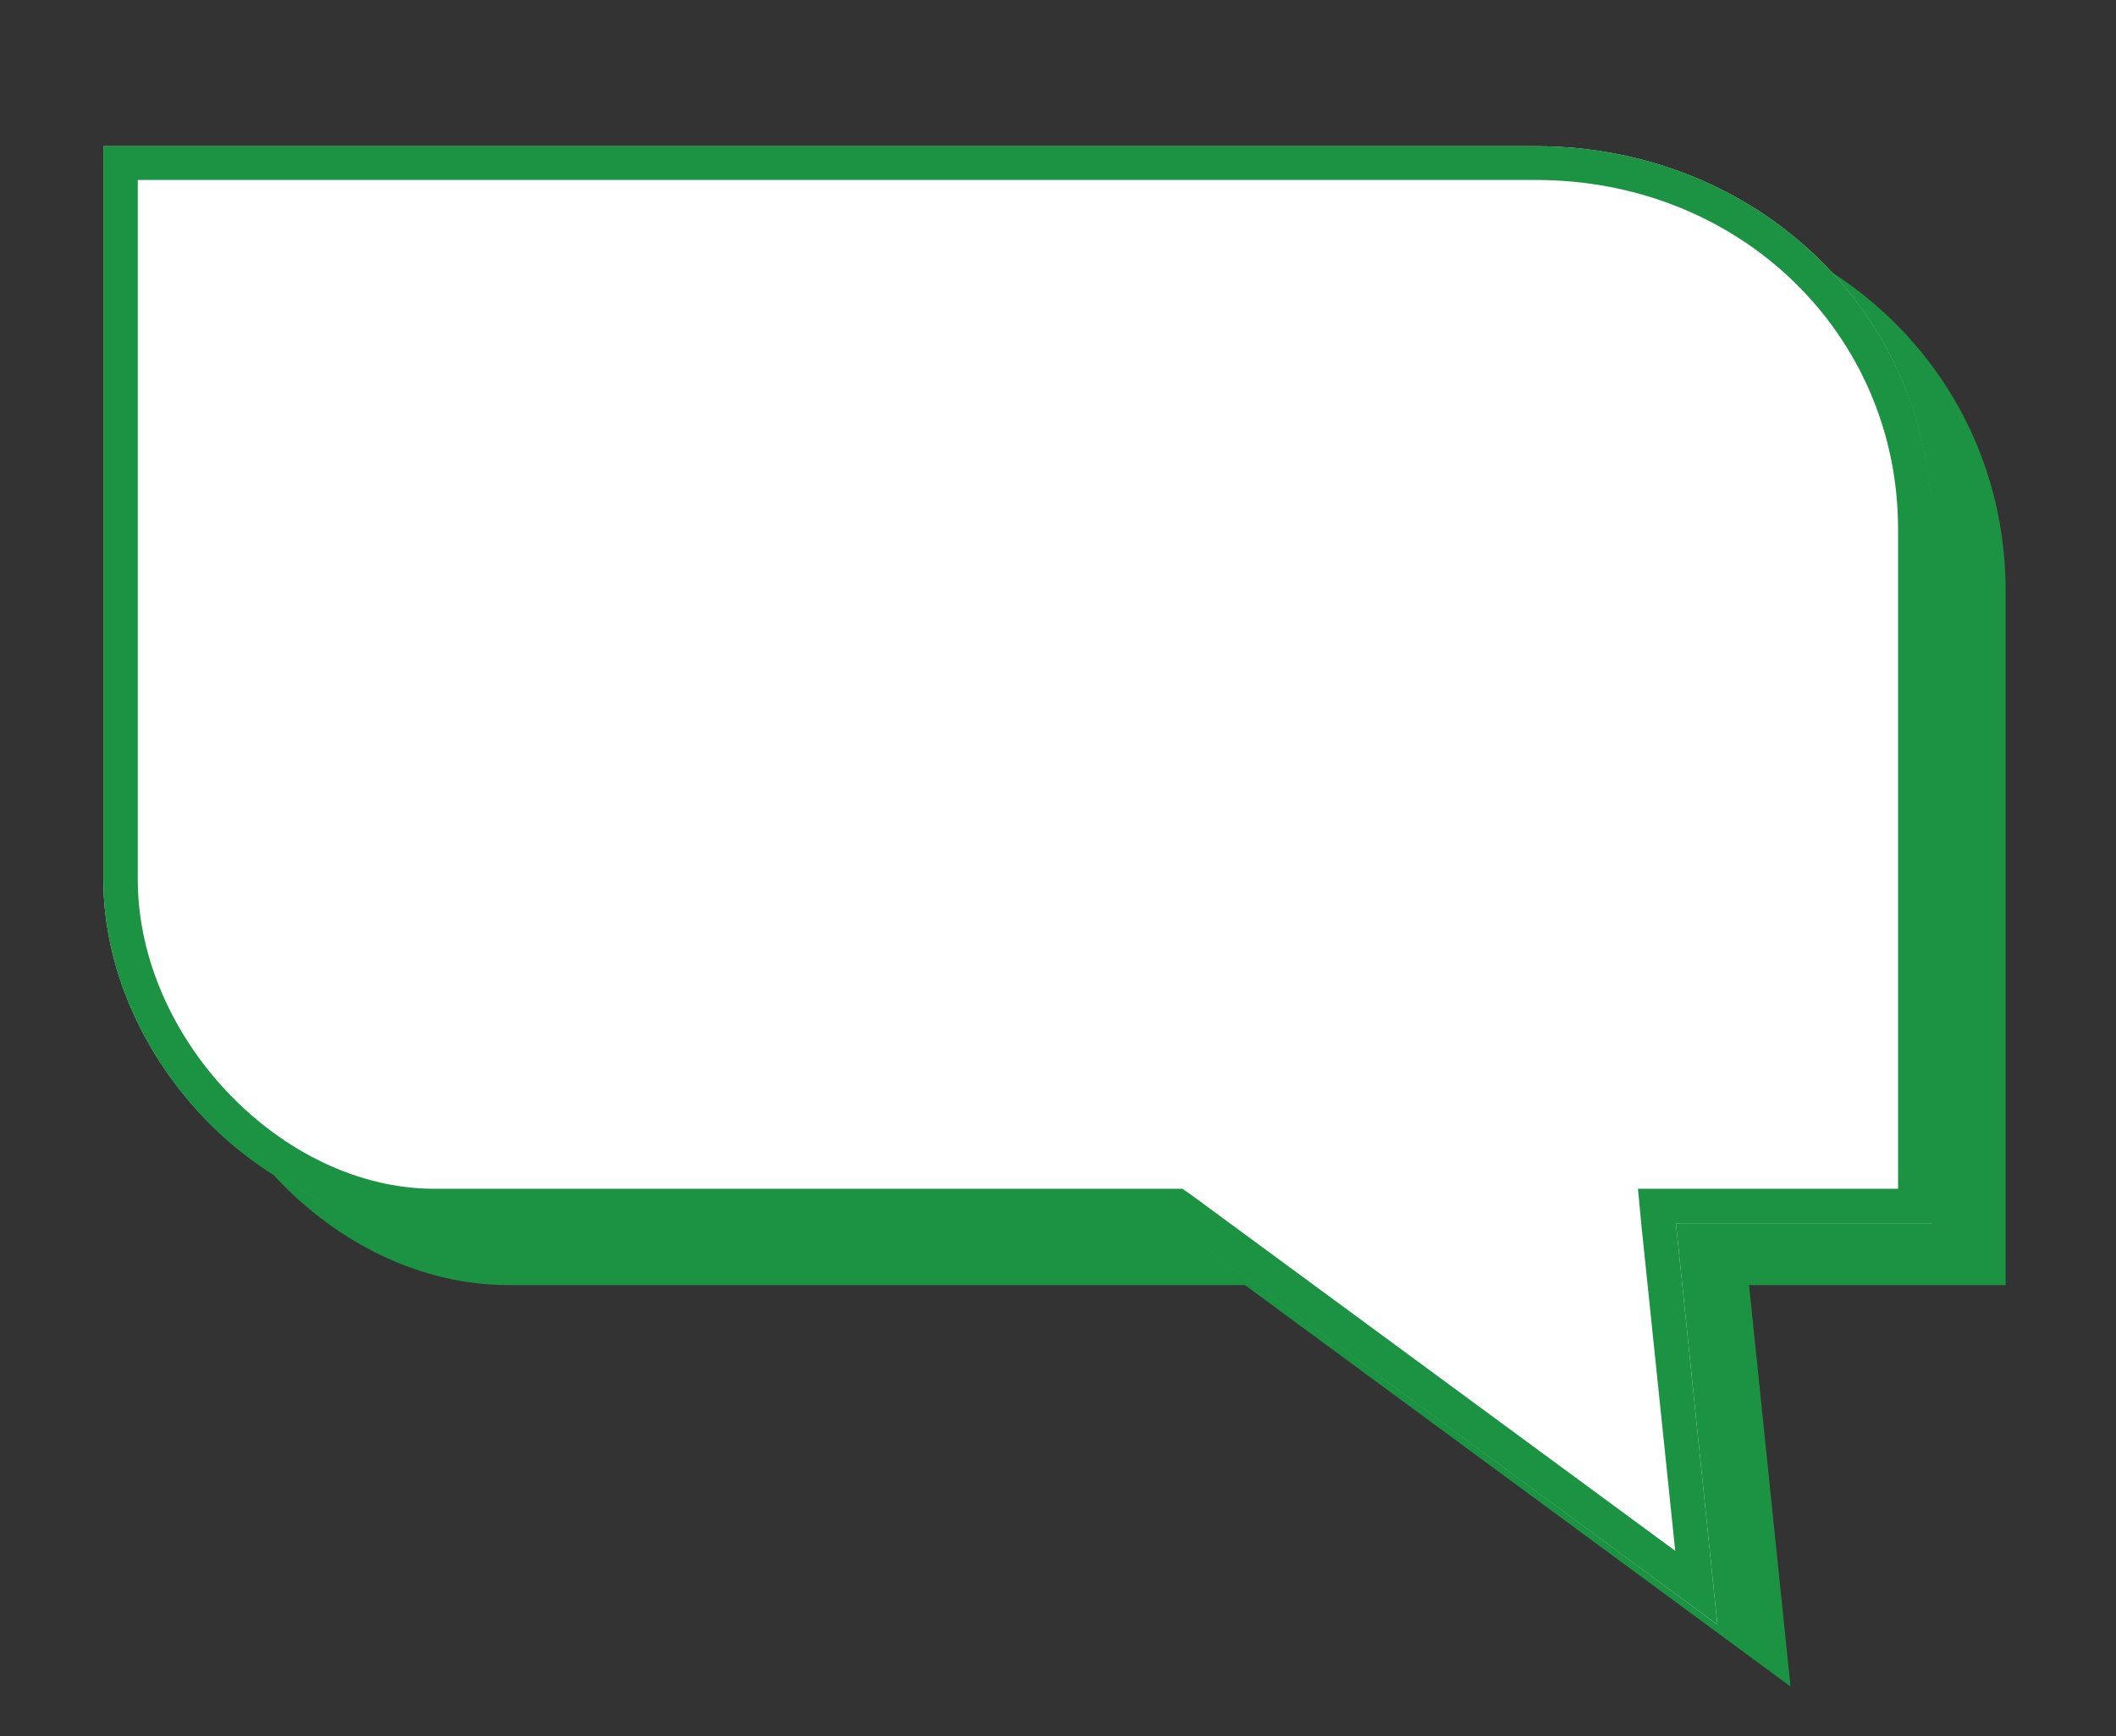
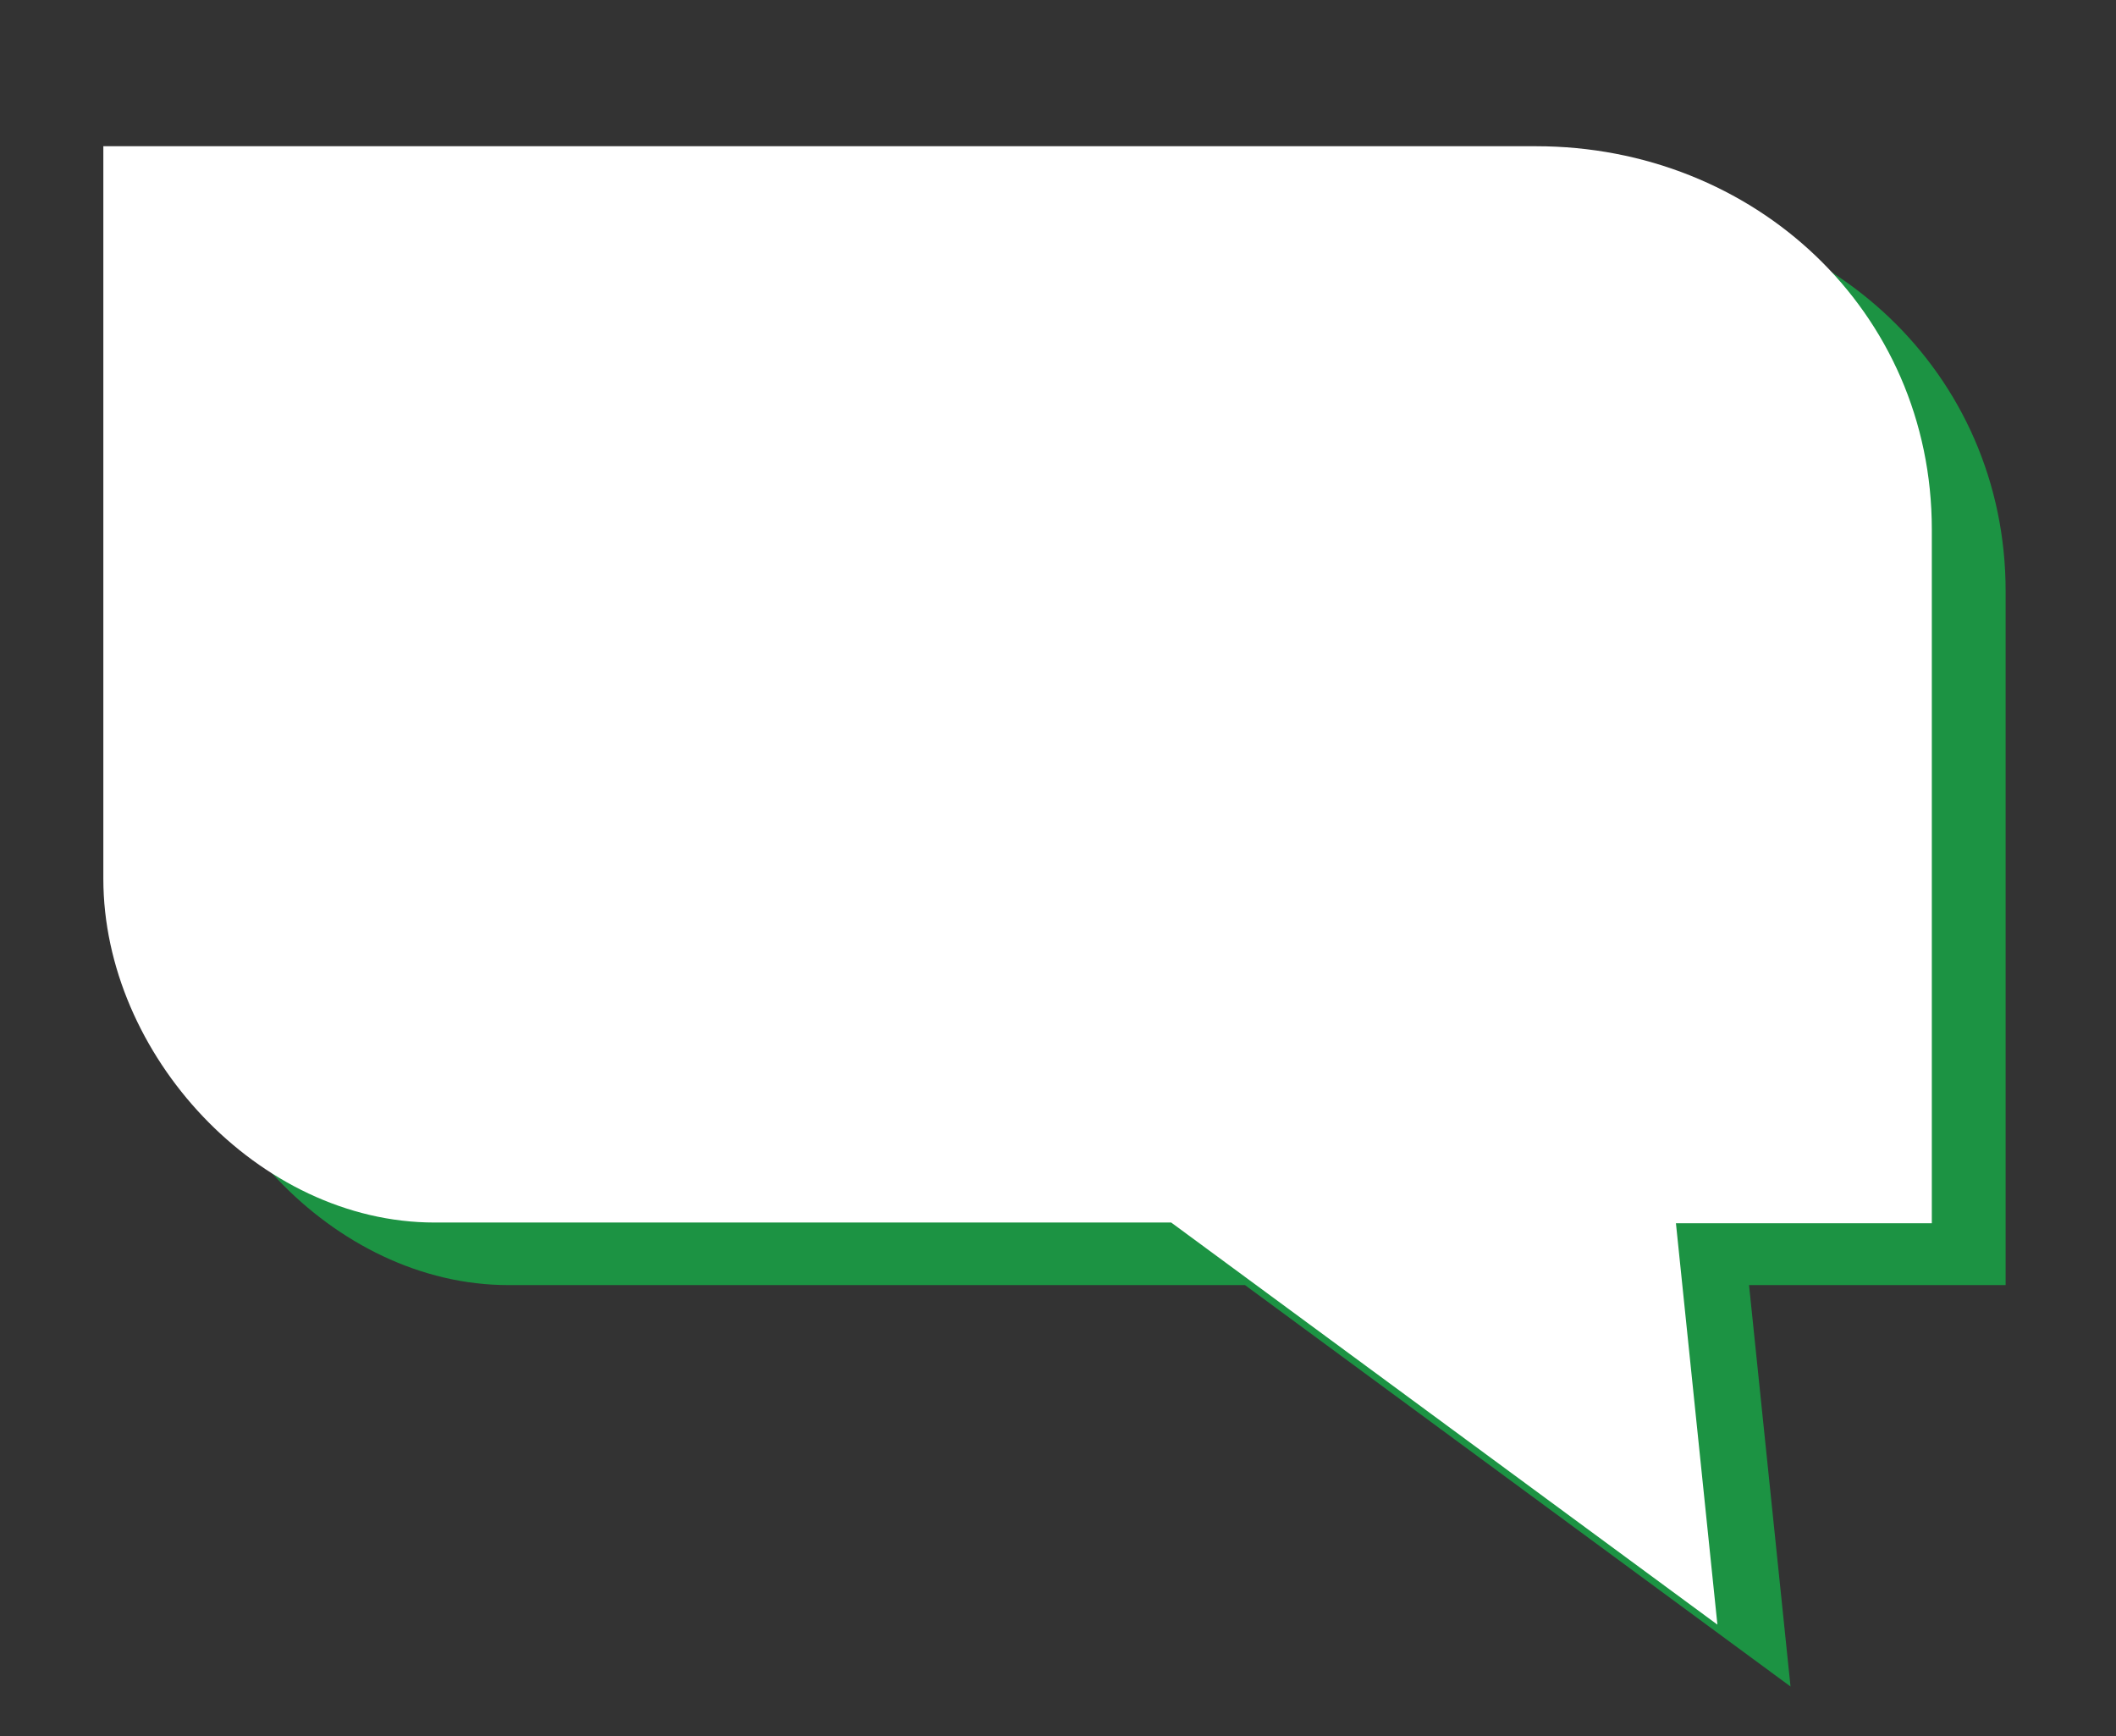
<svg xmlns="http://www.w3.org/2000/svg" version="1.1" id="_1" x="0px" y="0px" viewBox="0 0 301 247" style="enable-background:new 0 0 301 247;" xml:space="preserve">
  <rect x="0" y="0" width="301" height="247" fill="#333333" stroke="none" />
  <style type="text/css">
	.st0{fill:#1C9343;}
	.st1{fill:#FFFFFF;}
</style>
  <path class="st0" d="M177.1,182.8H72.3c-24.9,0-47-23.9-47-48.9V29.6H229c31,0,56.3,23.4,56.3,54.5v98.7h-36.5l5.9,57.1L177.1,182.8  z" />
  <path class="st1" d="M166.6,173.9H61.8c-25,0-47.1-23.9-47.1-48.9V20.8h203.8c31,0,56.3,23.4,56.3,54.5v98.7h-36.4l5.9,57.1  L166.6,173.9z" />
-   <path class="st0" d="M218.5,25.6c28.9,0,51.5,21.8,51.5,49.7v93.8h-37l0.5,5.3l4.8,46.2L169.5,170l-1.3-0.9H61.8  c-21.7,0-42.2-21.4-42.2-44V25.6H218.5 M218.6,20.8H14.7v104.3c0,24.9,22.1,48.9,47.1,48.9h104.8l77.7,57.1l-5.9-57.1h36.5V75.3  C274.8,44.3,249.6,20.8,218.6,20.8L218.6,20.8z" />
</svg>